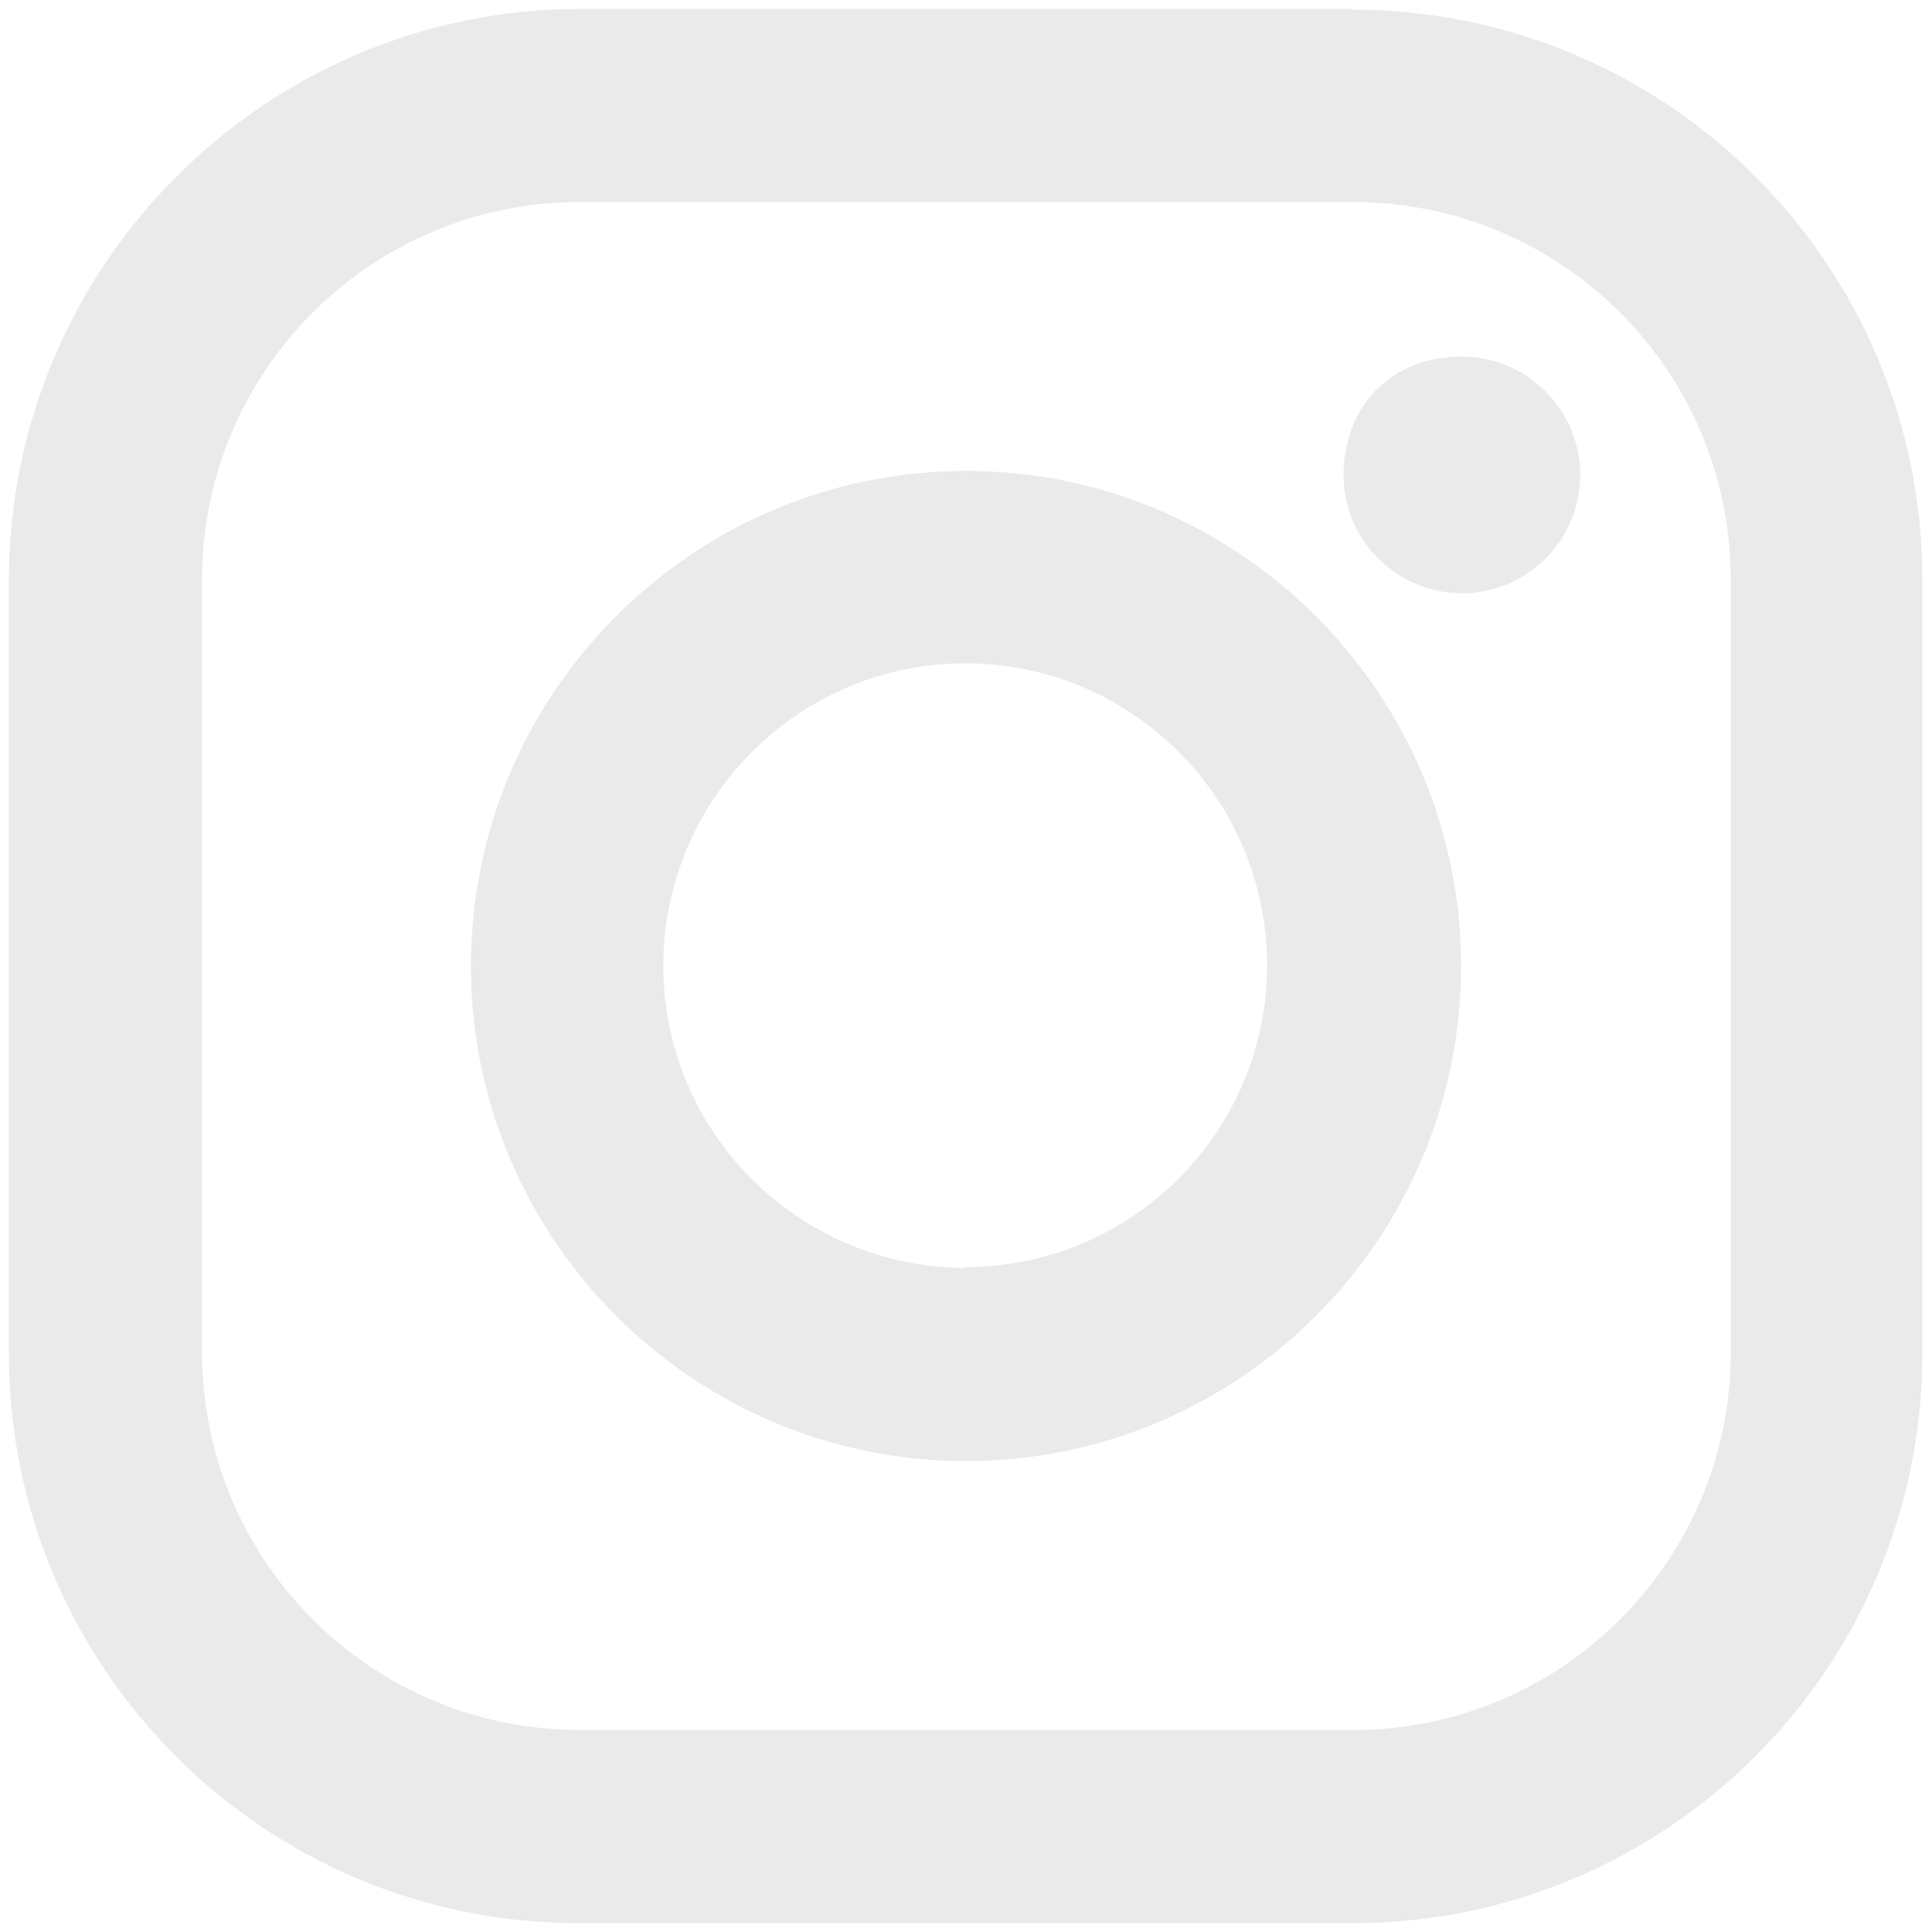
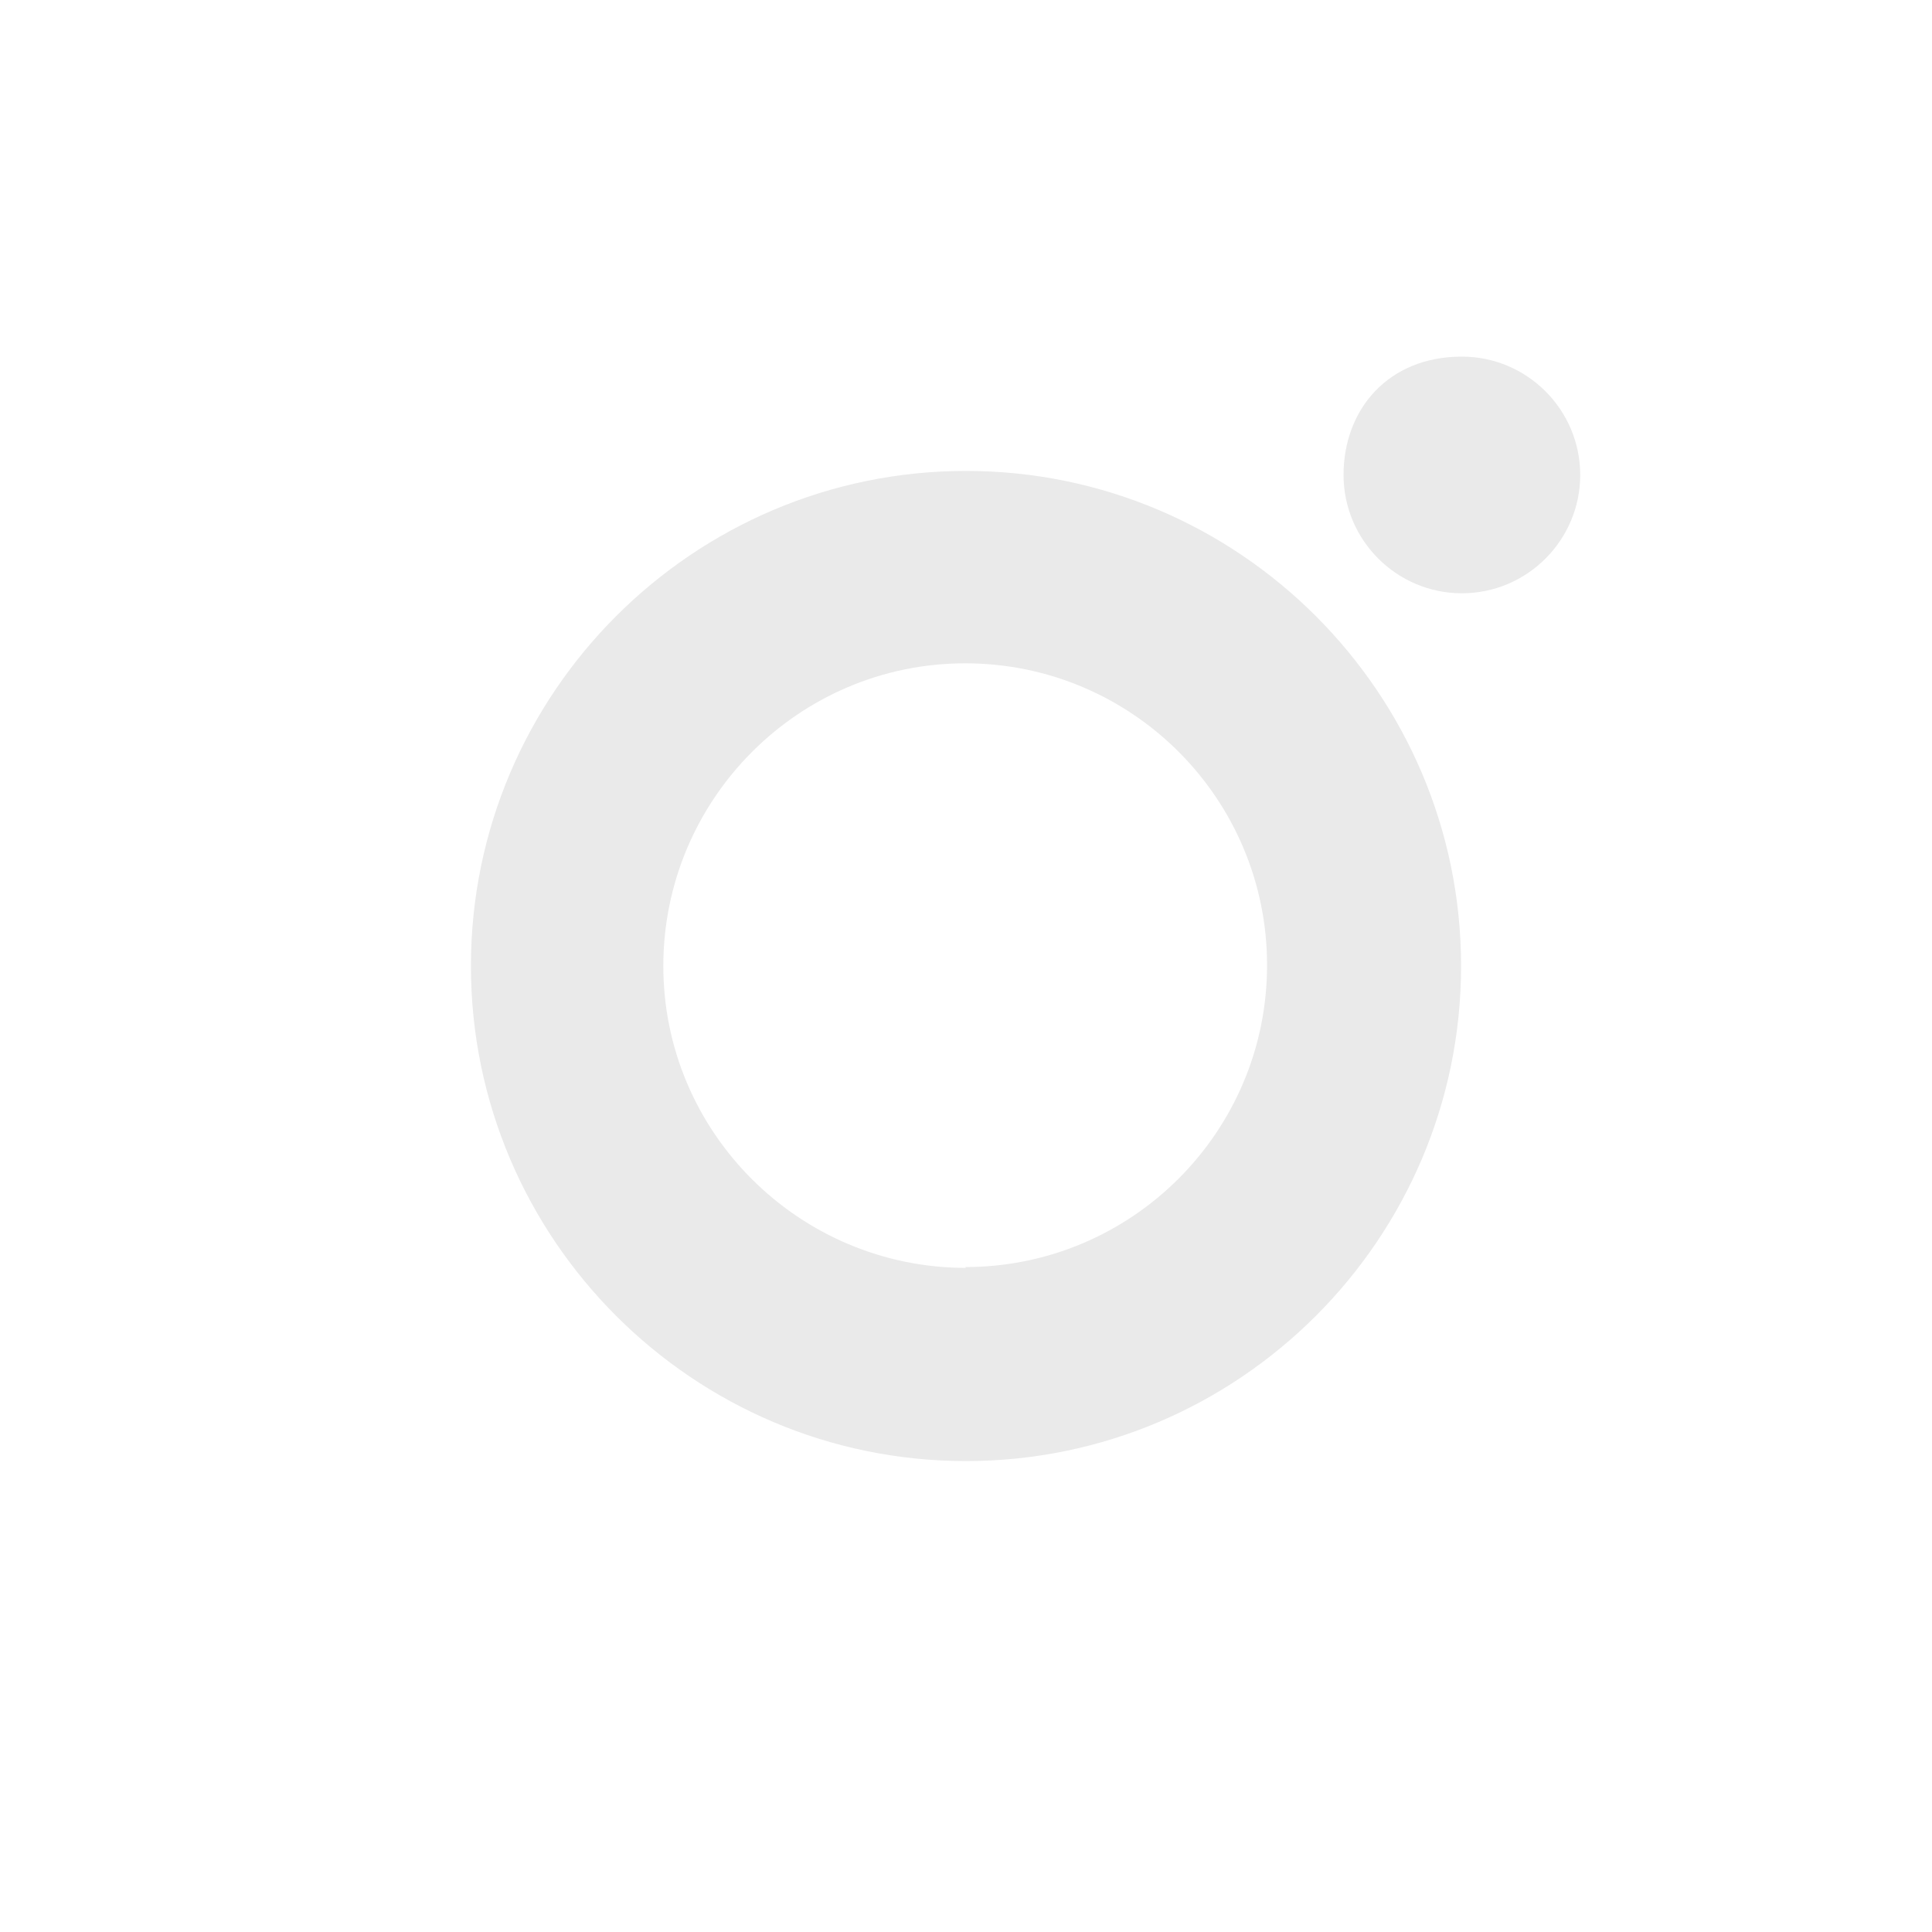
<svg xmlns="http://www.w3.org/2000/svg" id="Layer_1" data-name="Layer 1" viewBox="0 0 24 24">
  <defs>
    <style>
      .cls-1 {
        fill: #eaeaea;
      }
    </style>
  </defs>
-   <path class="cls-1" d="M16.8.11H7.2C3.29.12.12,3.29.11,7.2v9.61c0,3.91,3.17,7.08,7.08,7.08h9.61c3.91,0,7.08-3.17,7.08-7.08V7.2c0-3.91-3.17-7.08-7.08-7.08ZM21.5,16.8c0,2.59-2.1,4.69-4.69,4.69H7.2c-2.59,0-4.69-2.1-4.69-4.69h0V7.2c0-2.59,2.1-4.69,4.69-4.69h9.61c2.59,0,4.69,2.1,4.69,4.69v9.61Z" />
-   <path class="cls-1" d="M12,5.85c-3.39,0-6.15,2.76-6.15,6.15s2.76,6.15,6.15,6.15,6.15-2.76,6.15-6.15-2.76-6.15-6.15-6.15ZM12,15.75c-2.07,0-3.76-1.68-3.76-3.75,0-2.07,1.68-3.76,3.75-3.76h0c2.07,0,3.75,1.68,3.75,3.75,0,2.07-1.68,3.75-3.75,3.75ZM18.16,4.43c.81,0,1.47.66,1.47,1.47,0,.81-.66,1.47-1.47,1.47-.81,0-1.47-.66-1.47-1.47,0-.81.55-1.47,1.47-1.47Z" />
+   <path class="cls-1" d="M12,5.85c-3.39,0-6.15,2.76-6.15,6.15s2.76,6.15,6.15,6.15,6.15-2.76,6.15-6.15-2.76-6.15-6.15-6.15ZM12,15.75c-2.07,0-3.76-1.68-3.76-3.75,0-2.07,1.68-3.76,3.75-3.76h0c2.07,0,3.75,1.68,3.75,3.75,0,2.07-1.68,3.75-3.75,3.75ZM18.16,4.43c.81,0,1.47.66,1.47,1.47,0,.81-.66,1.47-1.47,1.47-.81,0-1.47-.66-1.47-1.47,0-.81.55-1.47,1.47-1.47" />
</svg>